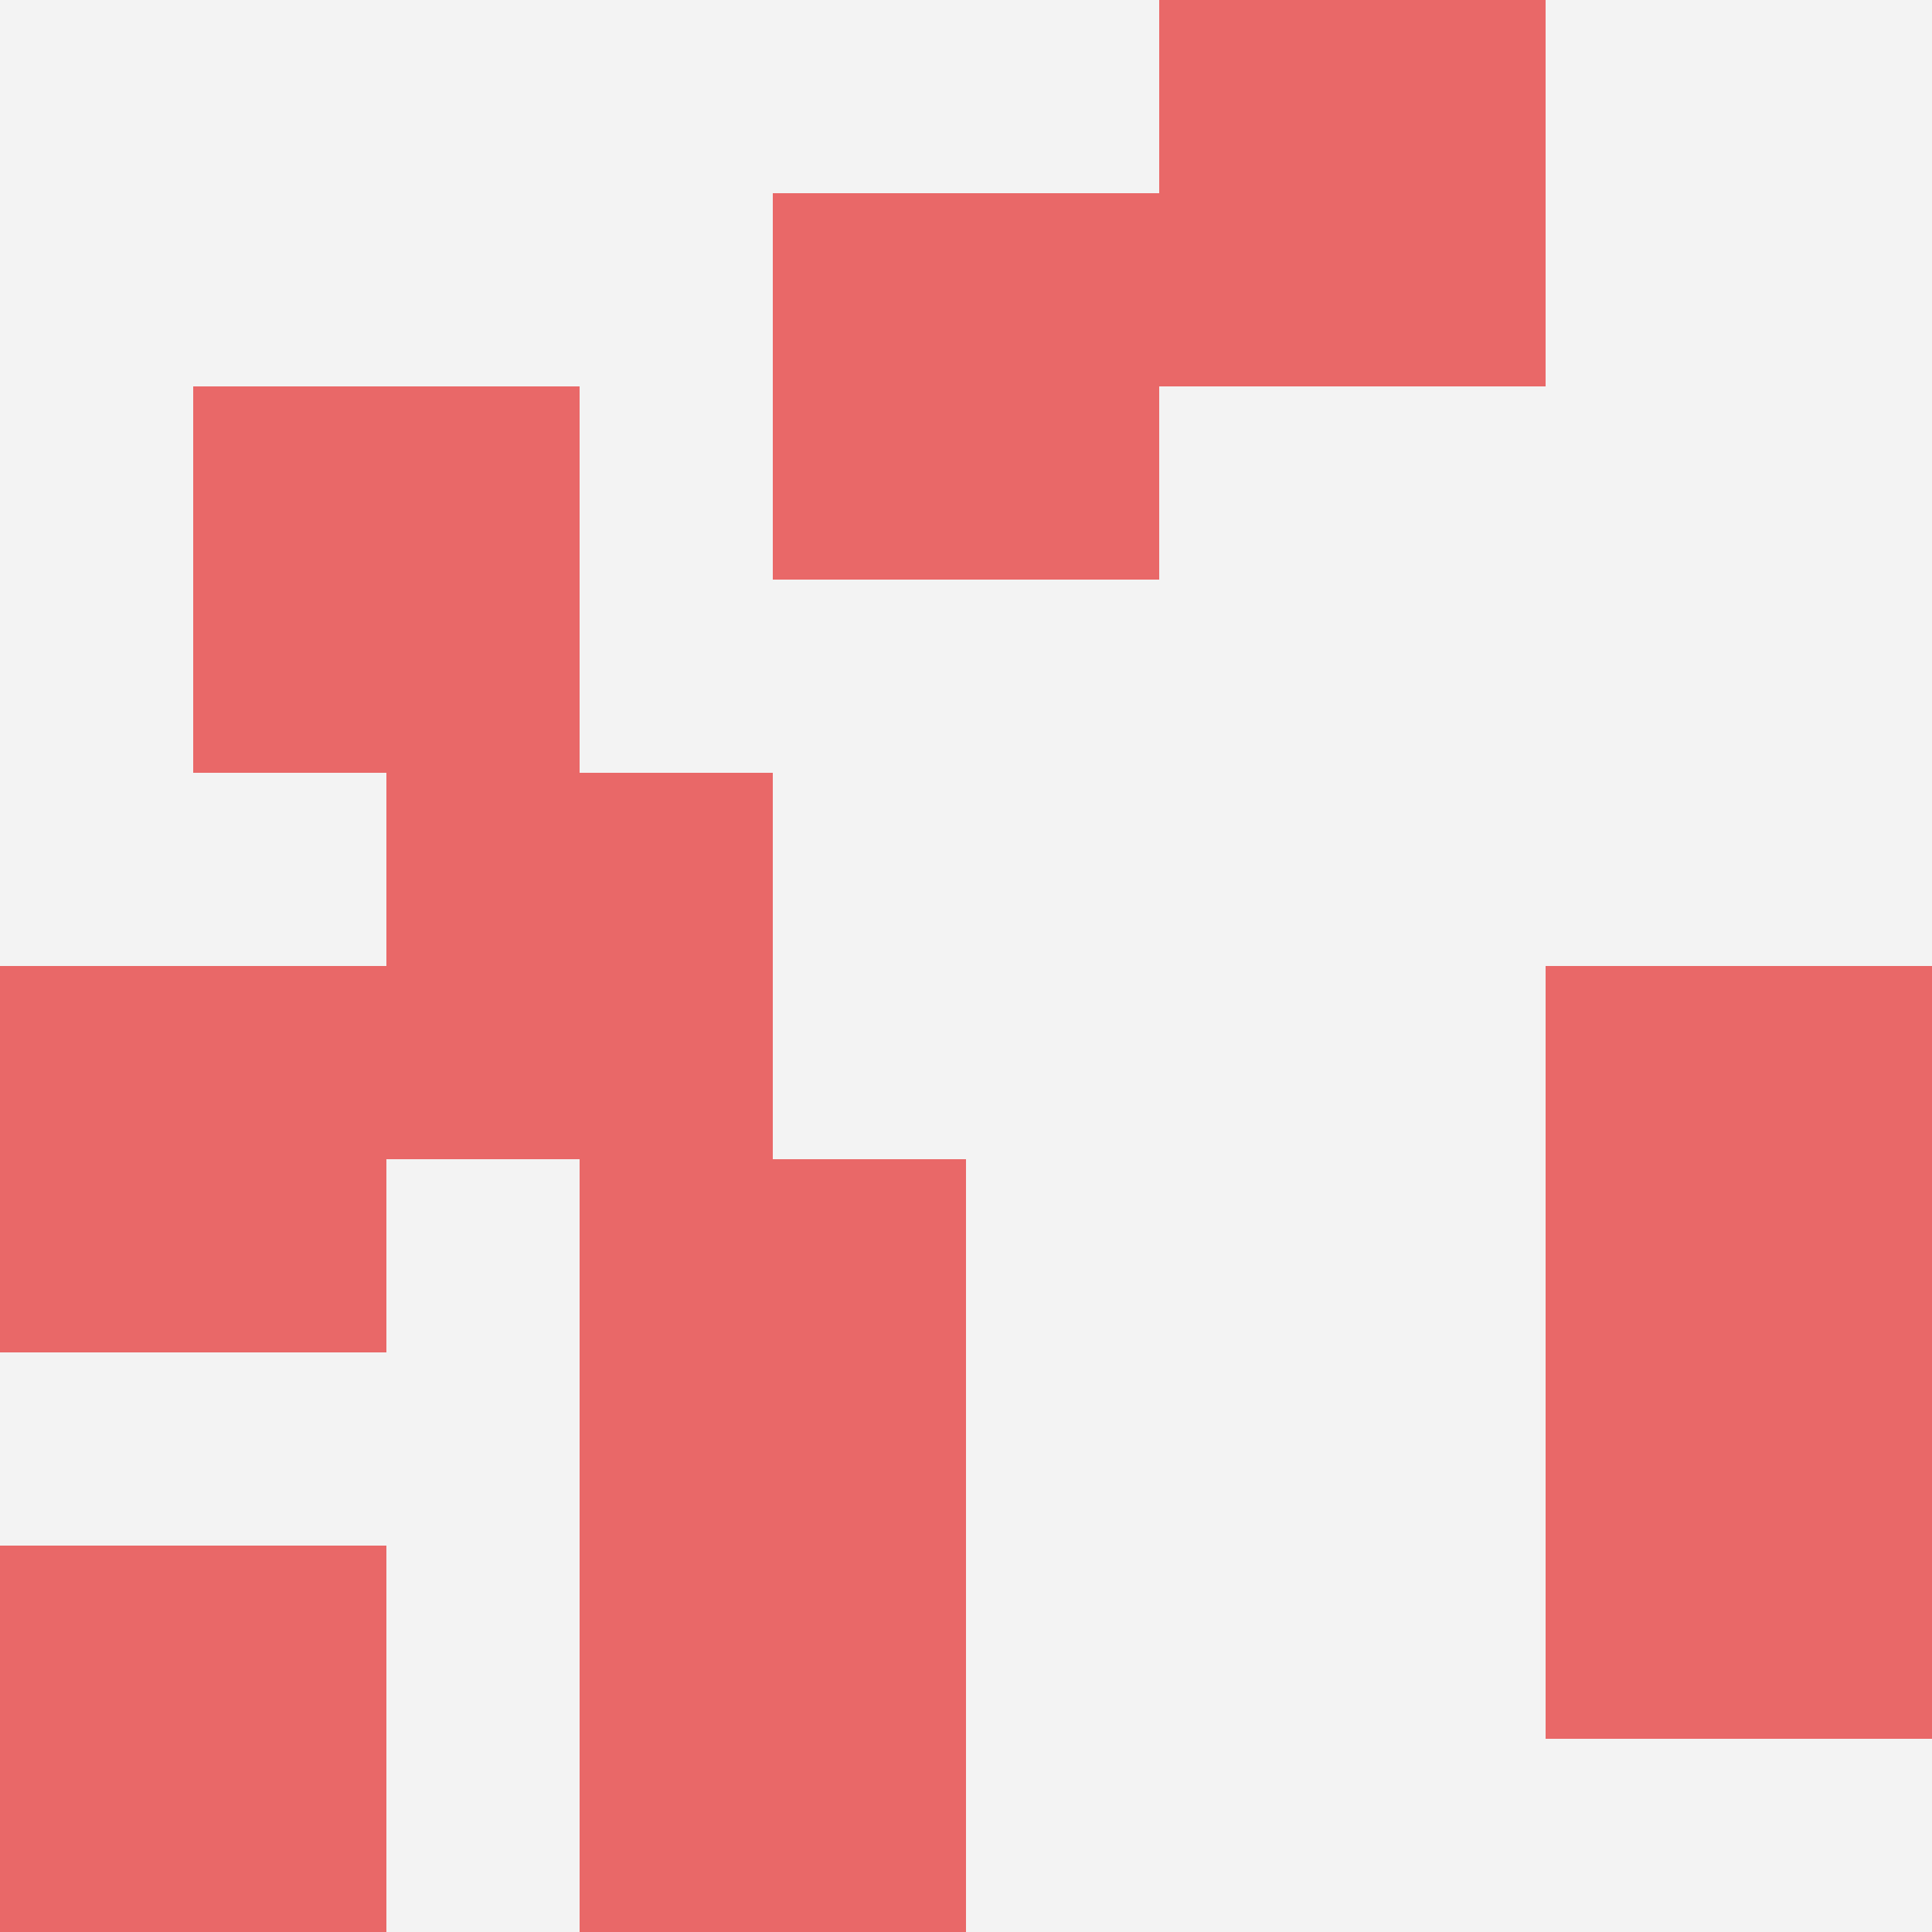
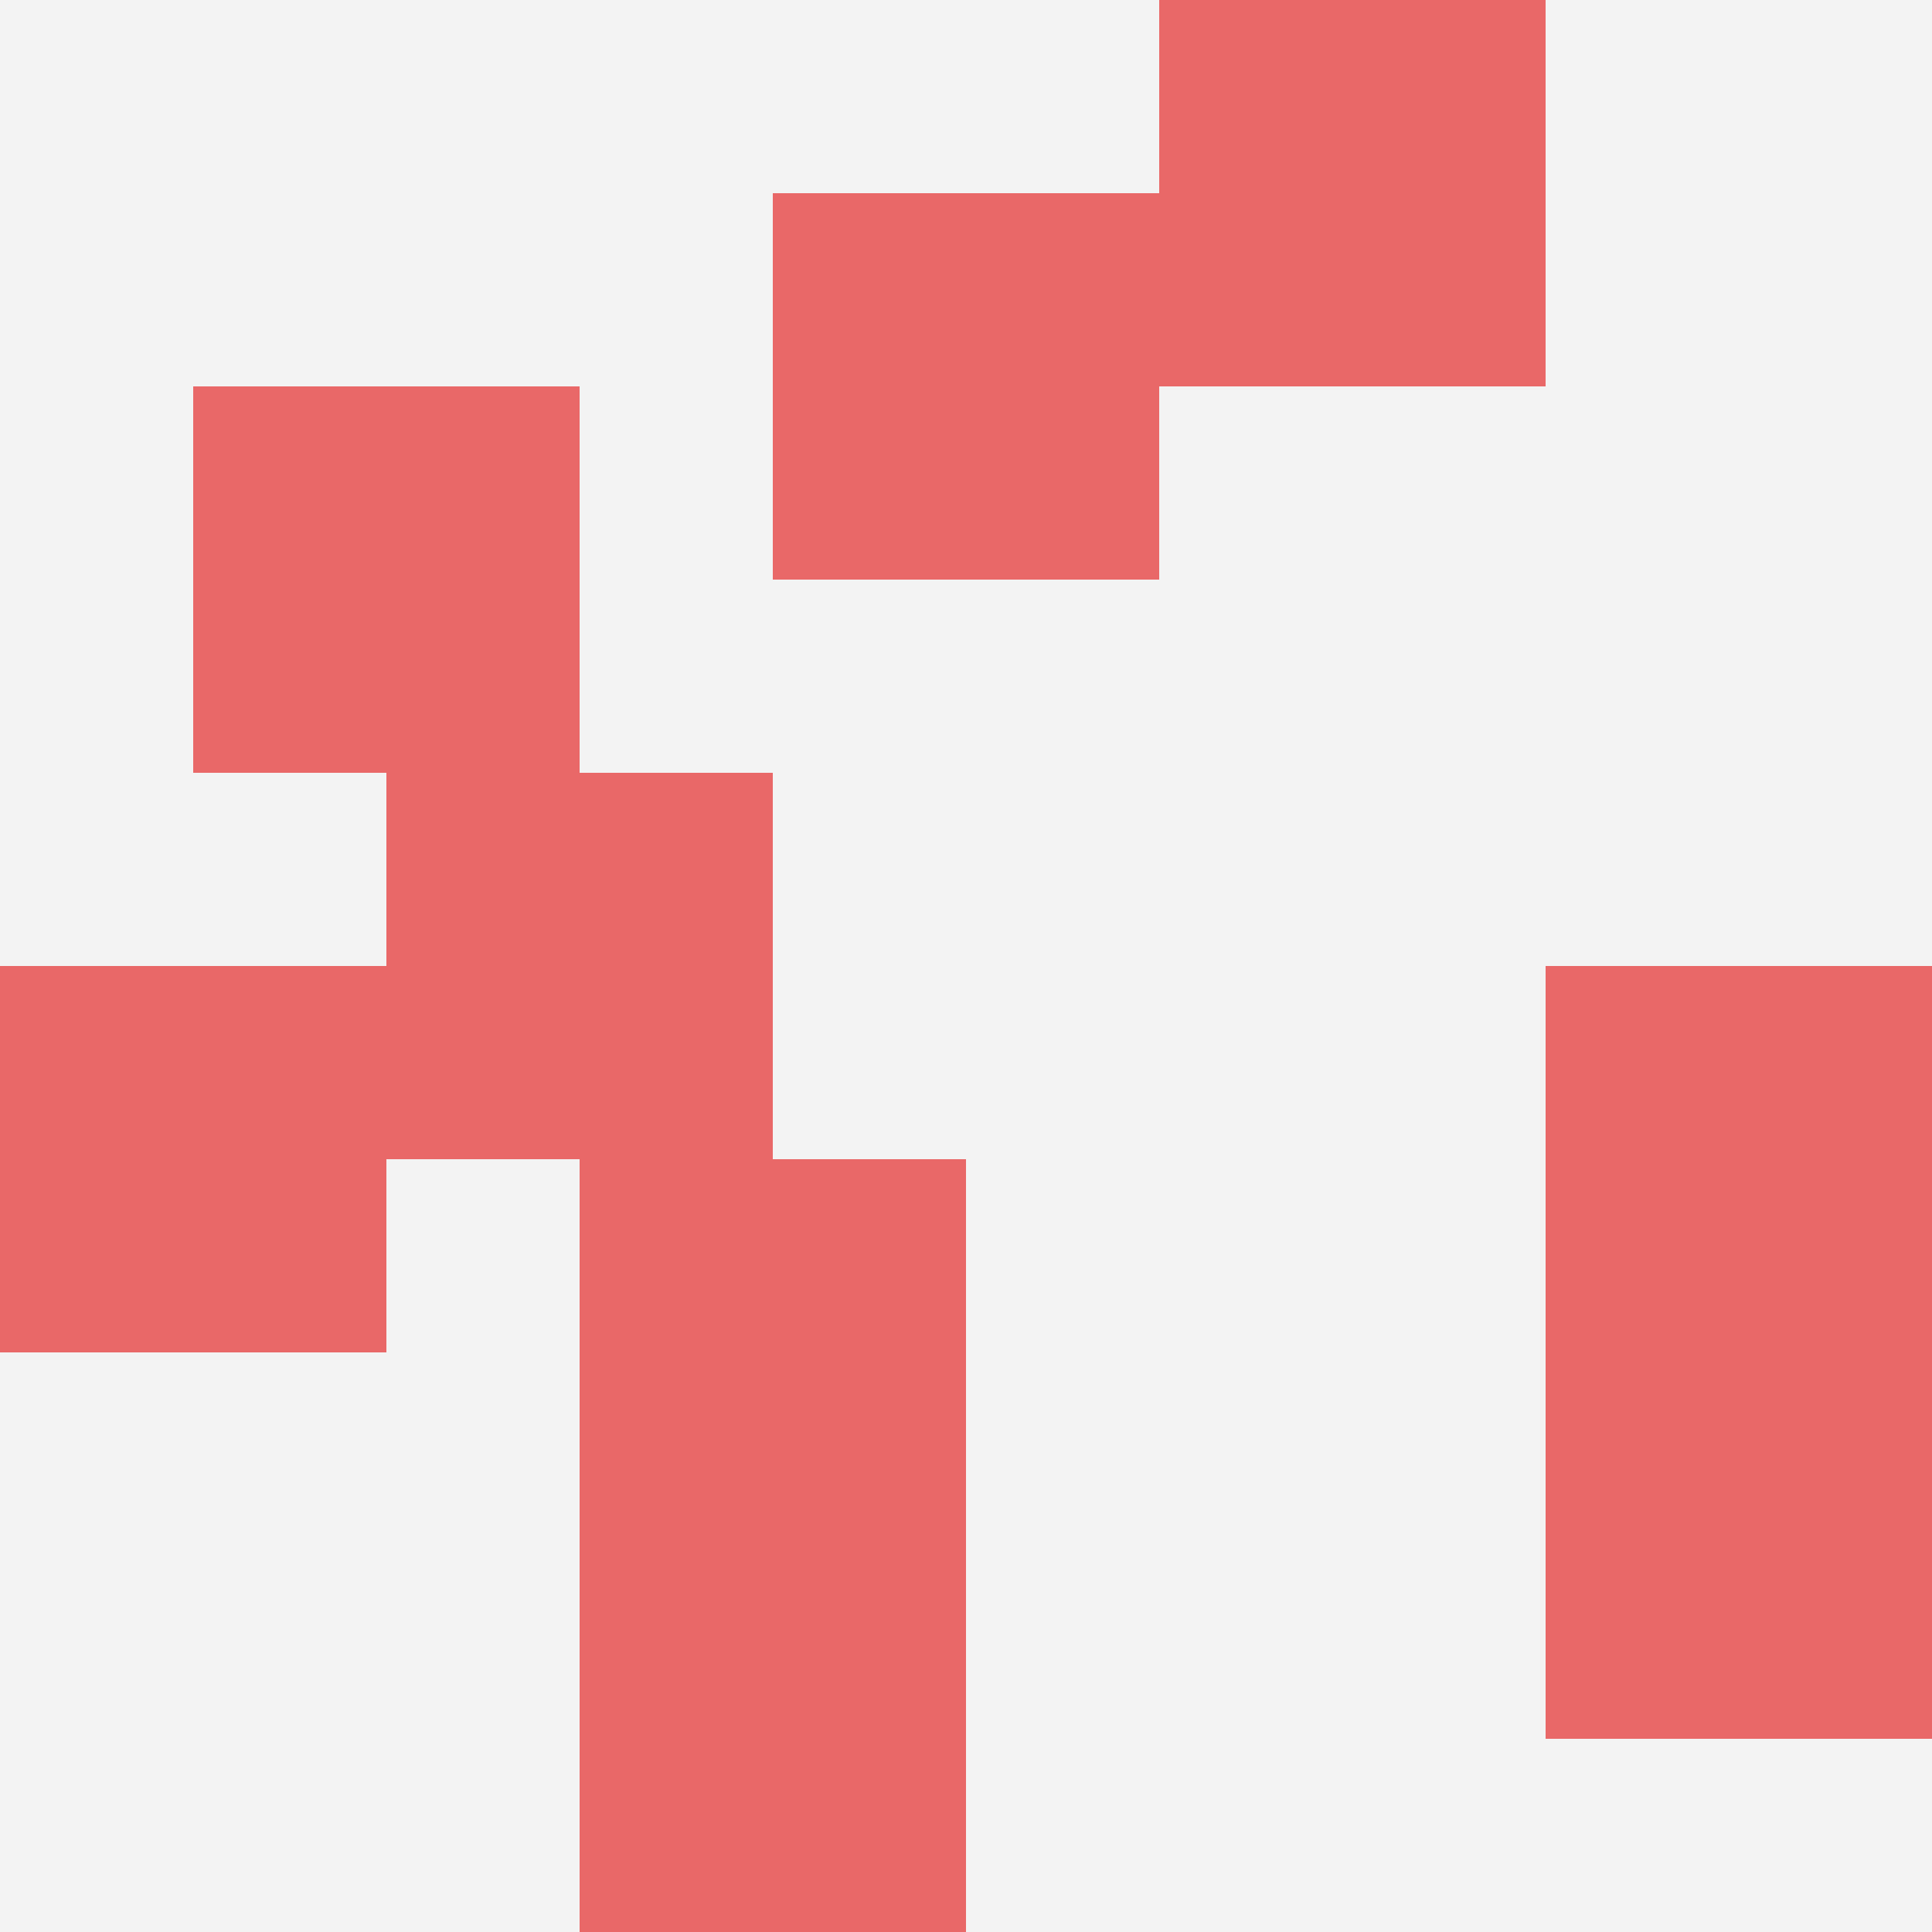
<svg xmlns="http://www.w3.org/2000/svg" id="ten-svg" preserveAspectRatio="xMinYMin meet" viewBox="0 0 10 10">
  <rect x="0" y="0" width="10" height="10" fill="#F3F3F3" />
  <rect class="t" x="1" y="2" />
  <rect class="t" x="2" y="4" />
  <rect class="t" x="3" y="8" />
  <rect class="t" x="8" y="7" />
  <rect class="t" x="6" y="0" />
  <rect class="t" x="0" y="5" />
  <rect class="t" x="4" y="1" />
-   <rect class="t" x="0" y="8" />
  <rect class="t" x="8" y="5" />
  <rect class="t" x="3" y="6" />
  <style>.t{width:2px;height:2px;fill:#E96868} #ten-svg{shape-rendering:crispedges;}</style>
</svg>